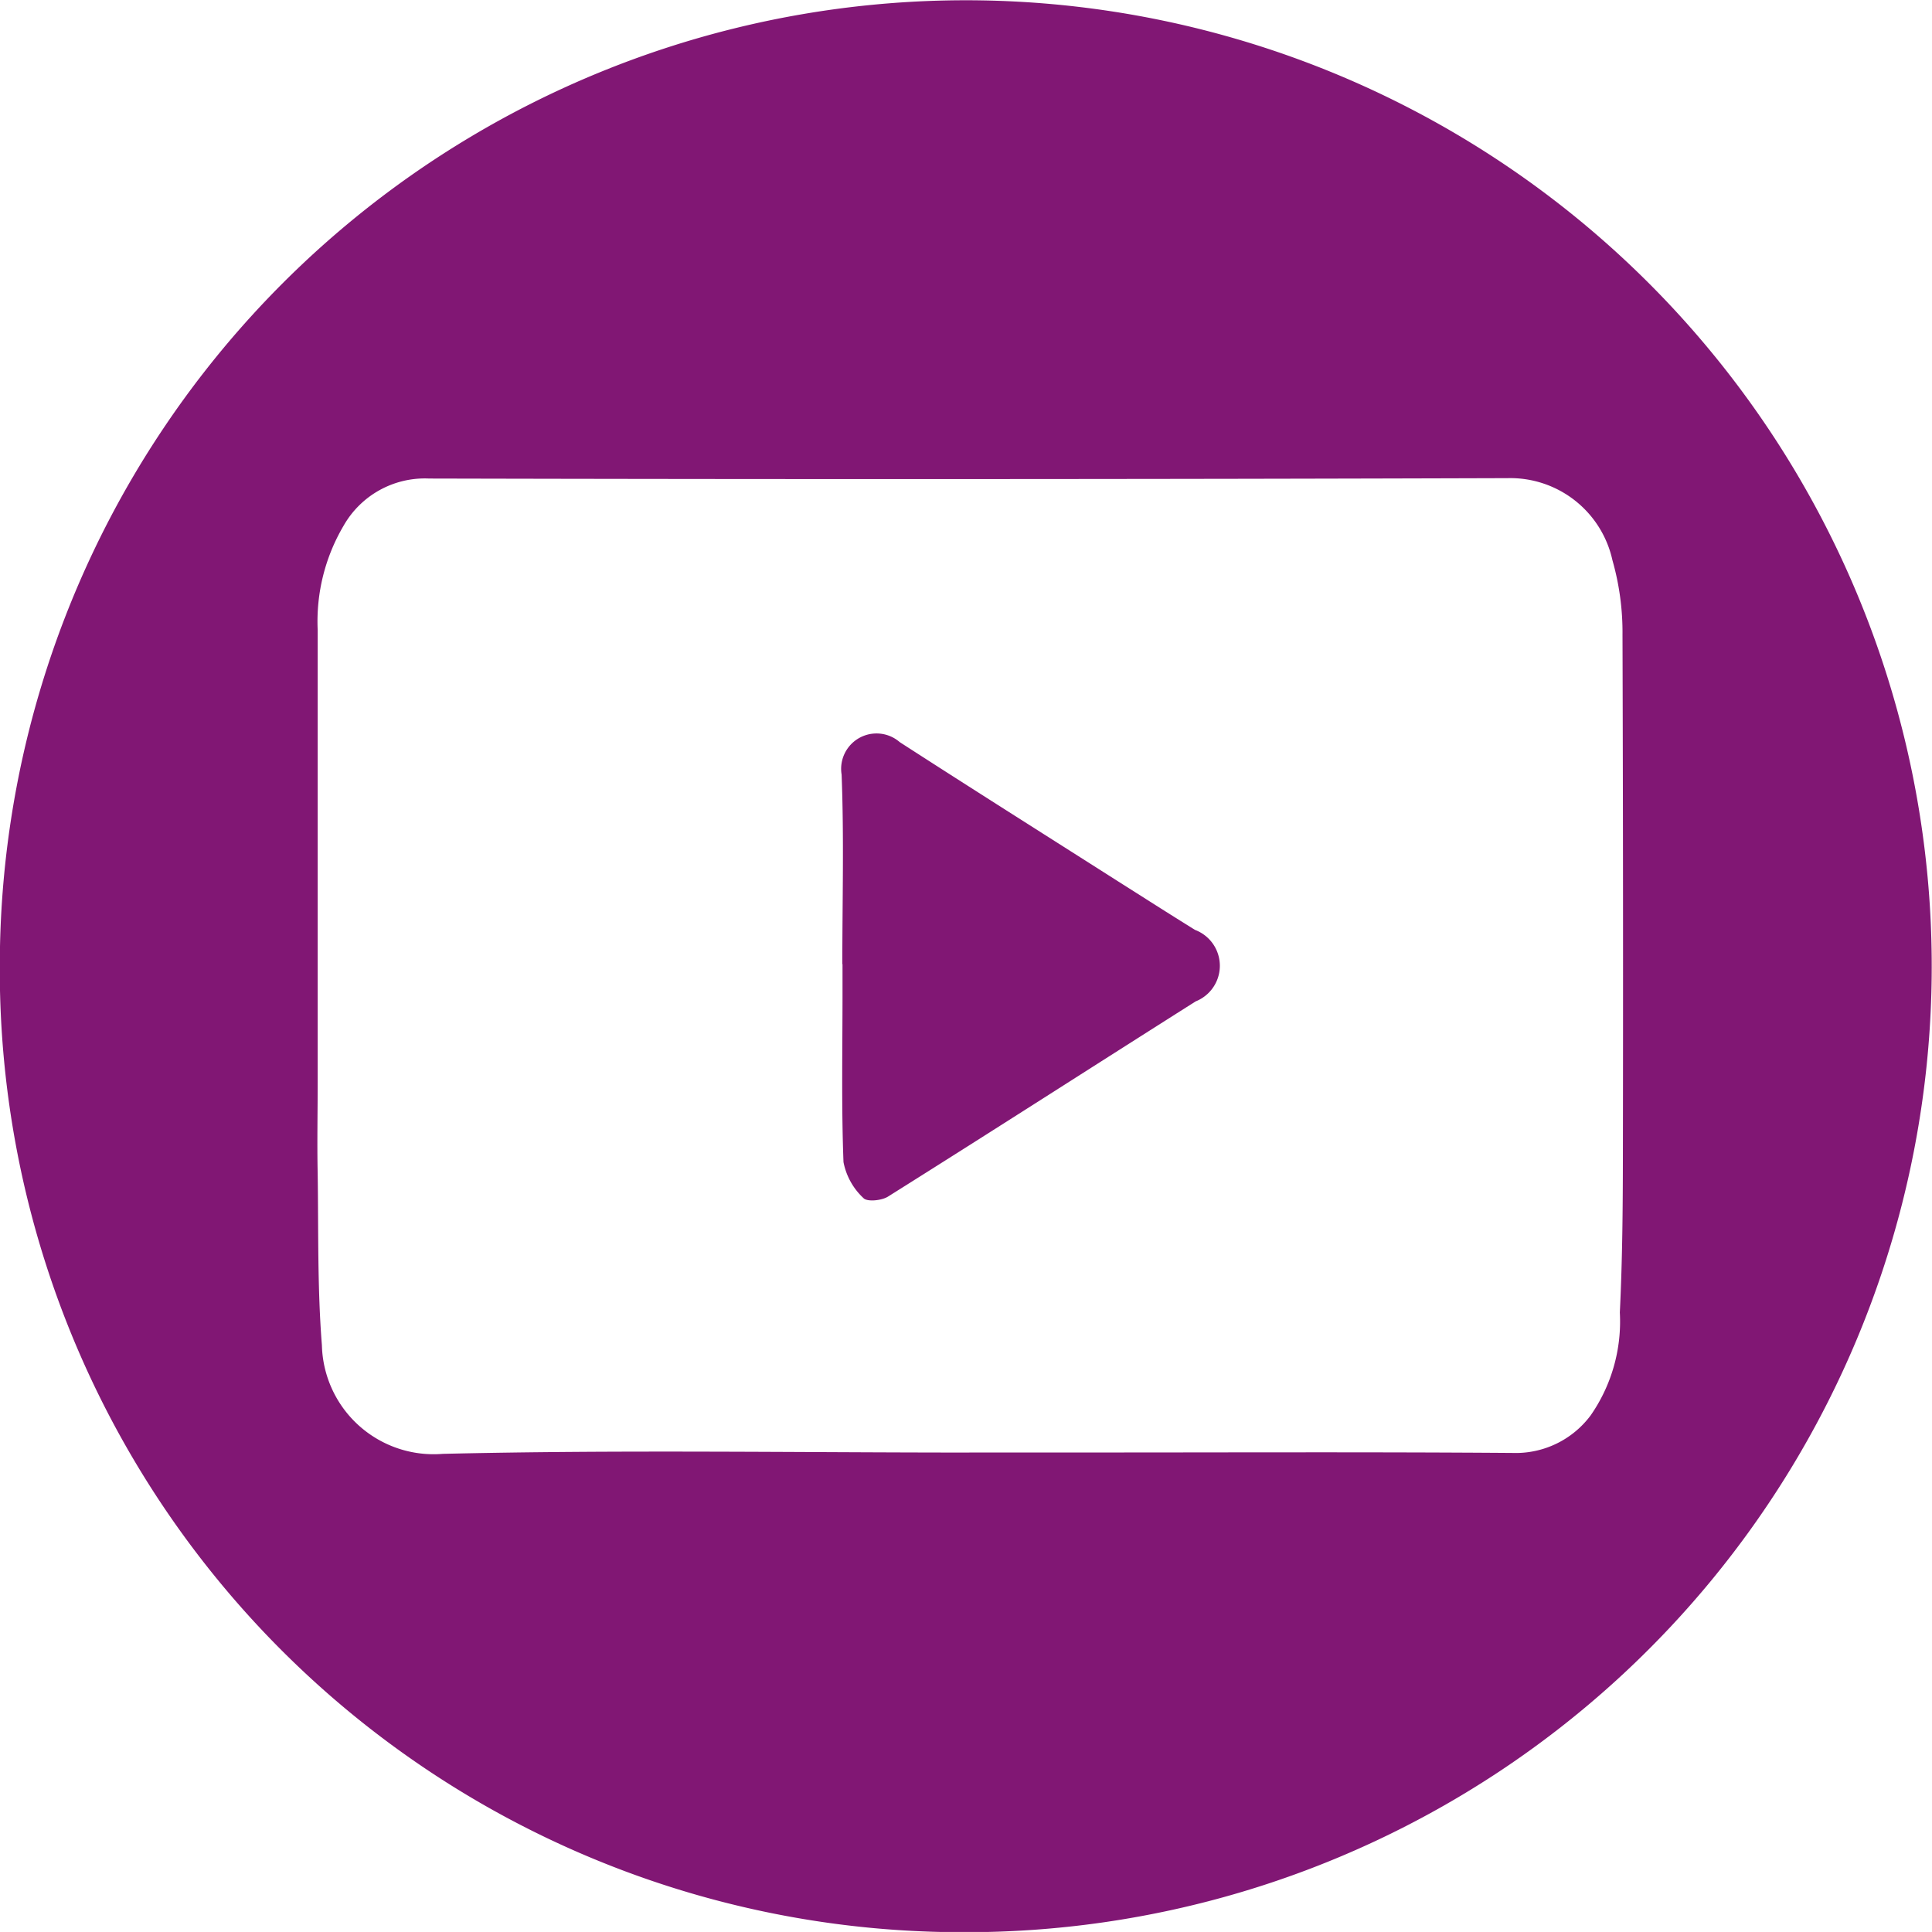
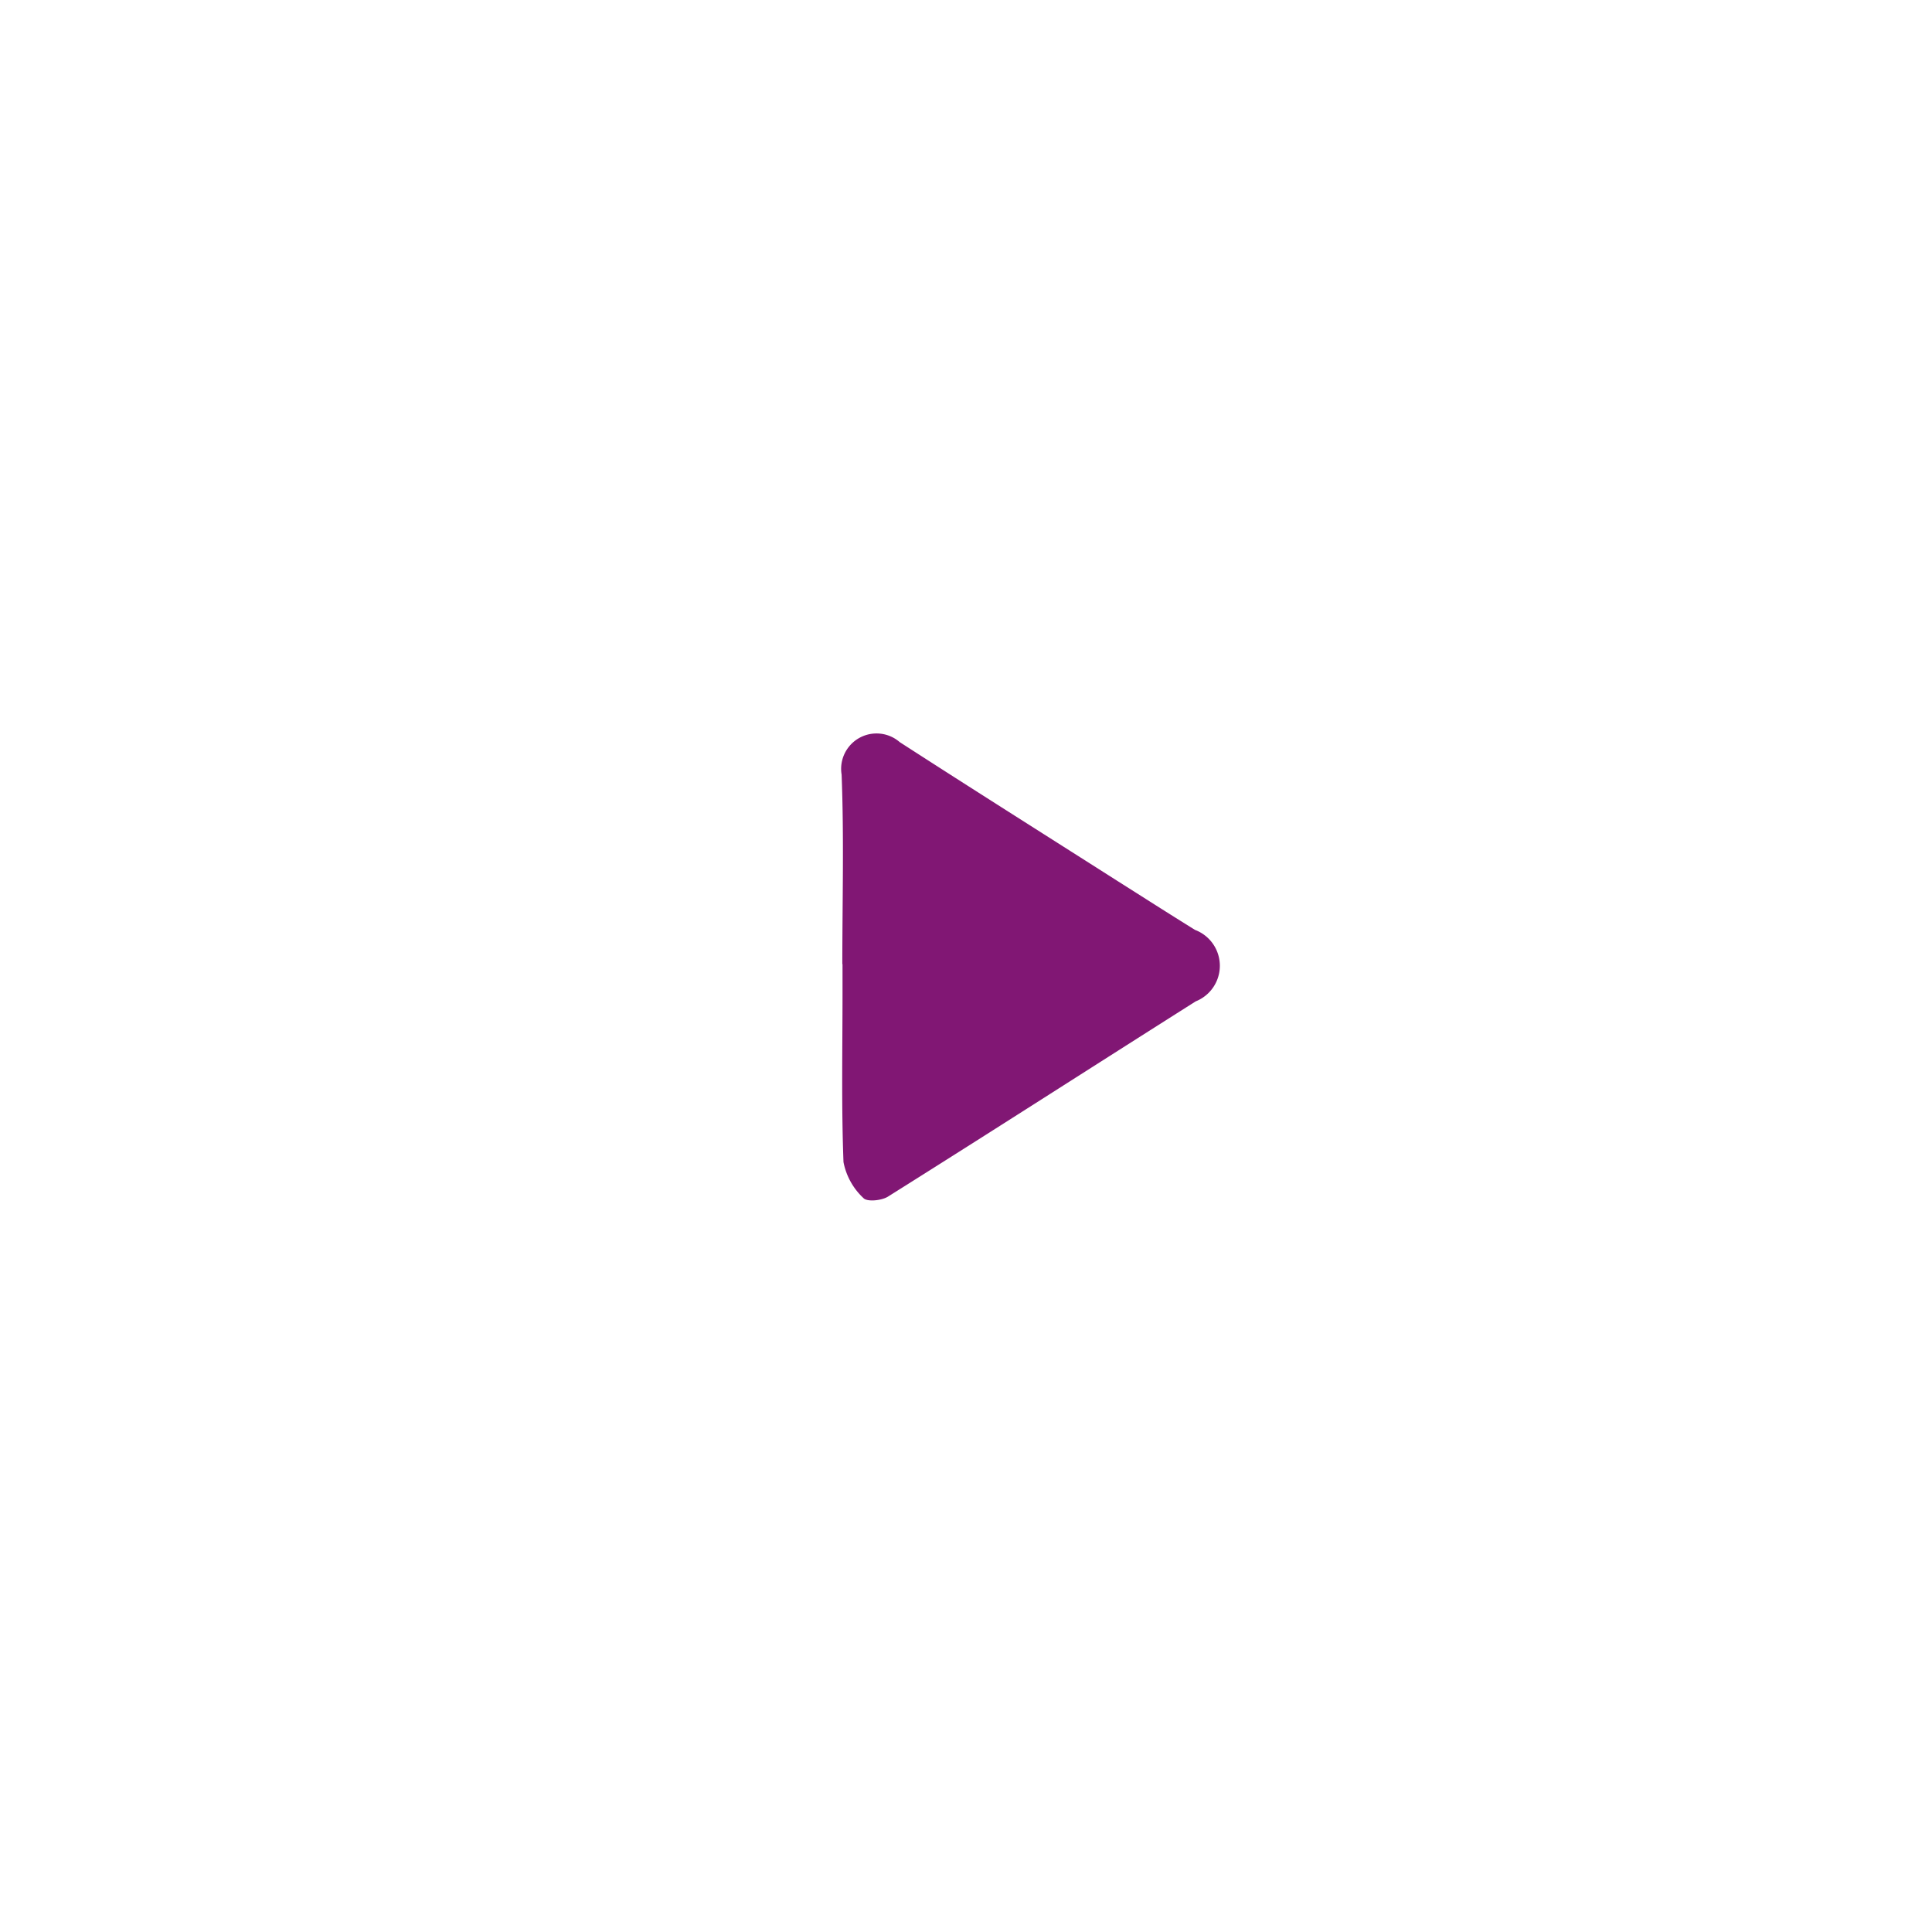
<svg xmlns="http://www.w3.org/2000/svg" width="29.751" height="29.75" viewBox="0 0 29.751 29.75">
  <g transform="translate(-143.652 -0.192)">
-     <path d="M1097.1,16.318a14.875,14.875,0,1,1,14.811,14.9,14.818,14.818,0,0,1-14.811-14.9m14.929,7.513h1.914c2.152,0,4.3-.009,6.455.007a1.438,1.438,0,0,0,1.2-.579,2.533,2.533,0,0,0,.449-1.584c.039-.8.046-1.594.047-2.391q.007-4.022-.006-8.044a4.049,4.049,0,0,0-.155-1.149,1.611,1.611,0,0,0-1.614-1.264q-8.3.026-16.608.006a1.439,1.439,0,0,0-1.316.725,2.9,2.9,0,0,0-.4,1.606q0,3.487,0,6.974c0,.465-.01.93,0,1.395.013.883-.005,1.768.065,2.647a1.721,1.721,0,0,0,1.862,1.672c2.7-.064,5.406-.02,8.109-.02" transform="translate(-953.451 -1.272)" fill="#811774" />
    <path d="M1196.1,91.367c0-.973.027-1.947-.011-2.919a.545.545,0,0,1,.895-.5c1.112.718,2.231,1.424,3.348,2.135.4.253.8.509,1.2.757a.59.59,0,0,1,.01,1.1c-1.58,1-3.156,2.013-4.741,3.008-.1.061-.321.082-.376.021a1.019,1.019,0,0,1-.307-.554c-.033-.864-.015-1.729-.015-2.594q0-.227,0-.454Z" transform="translate(-1039.477 -76.328)" fill="#811774" />
  </g>
</svg>